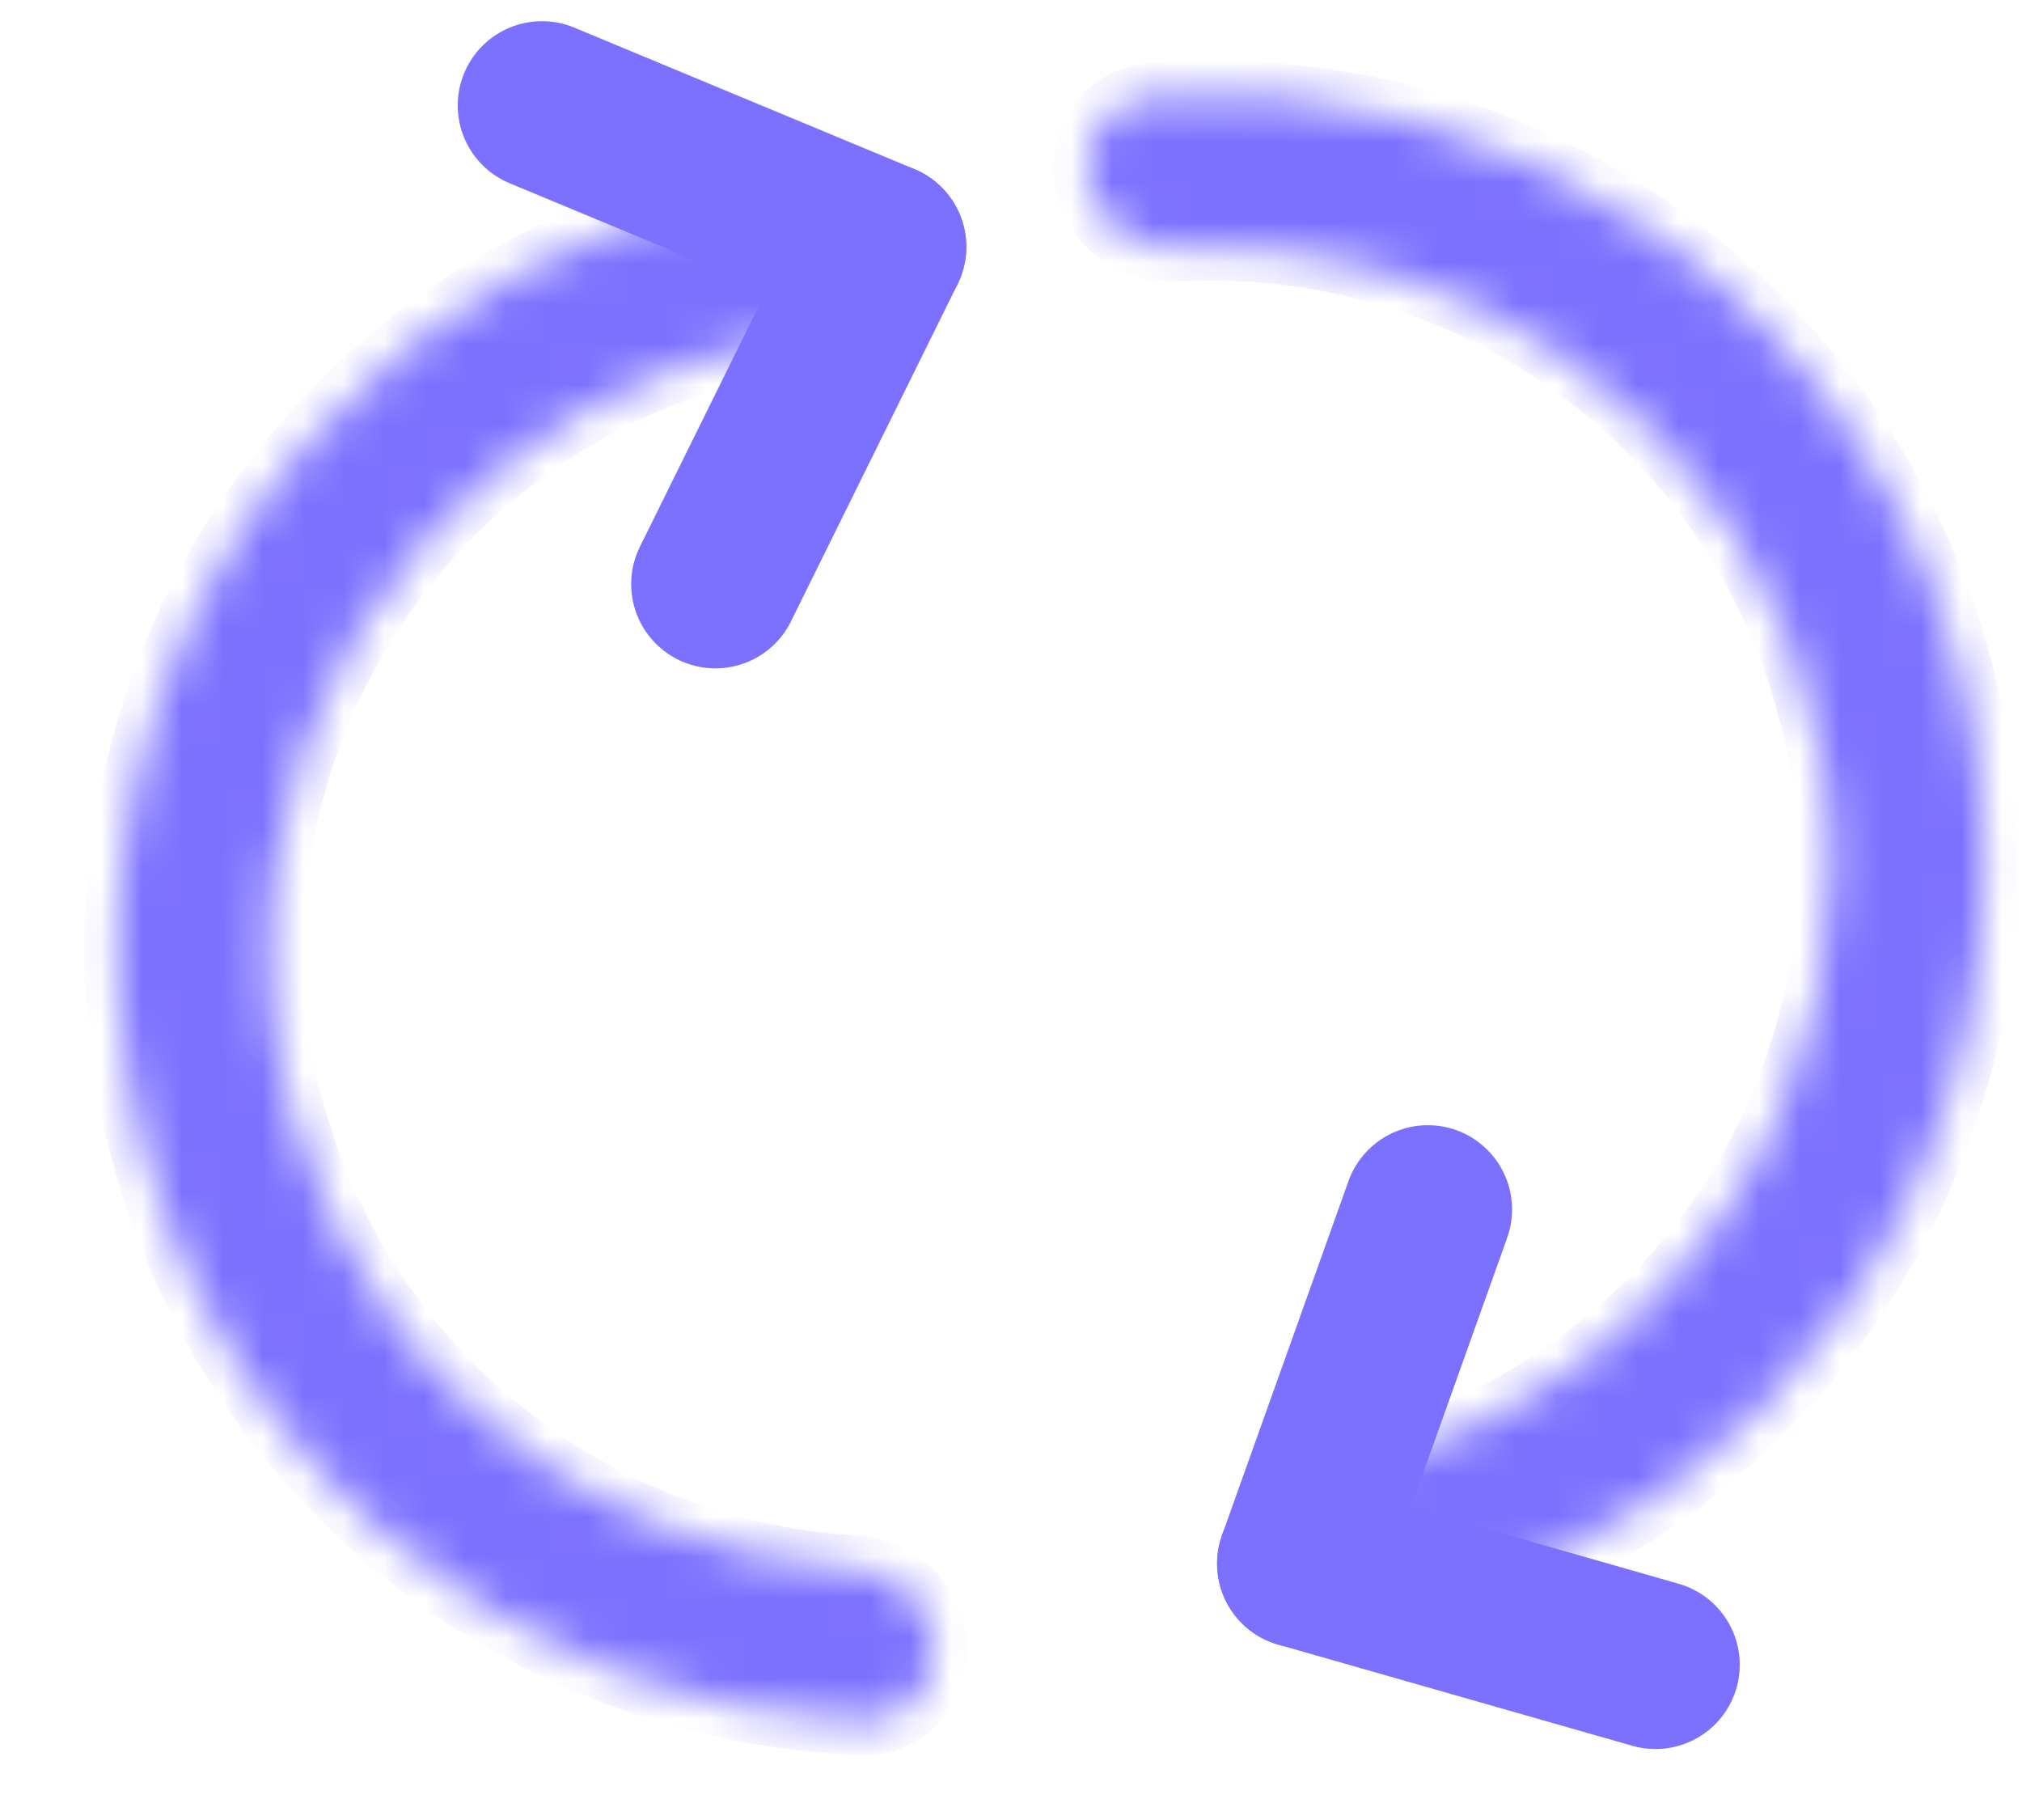
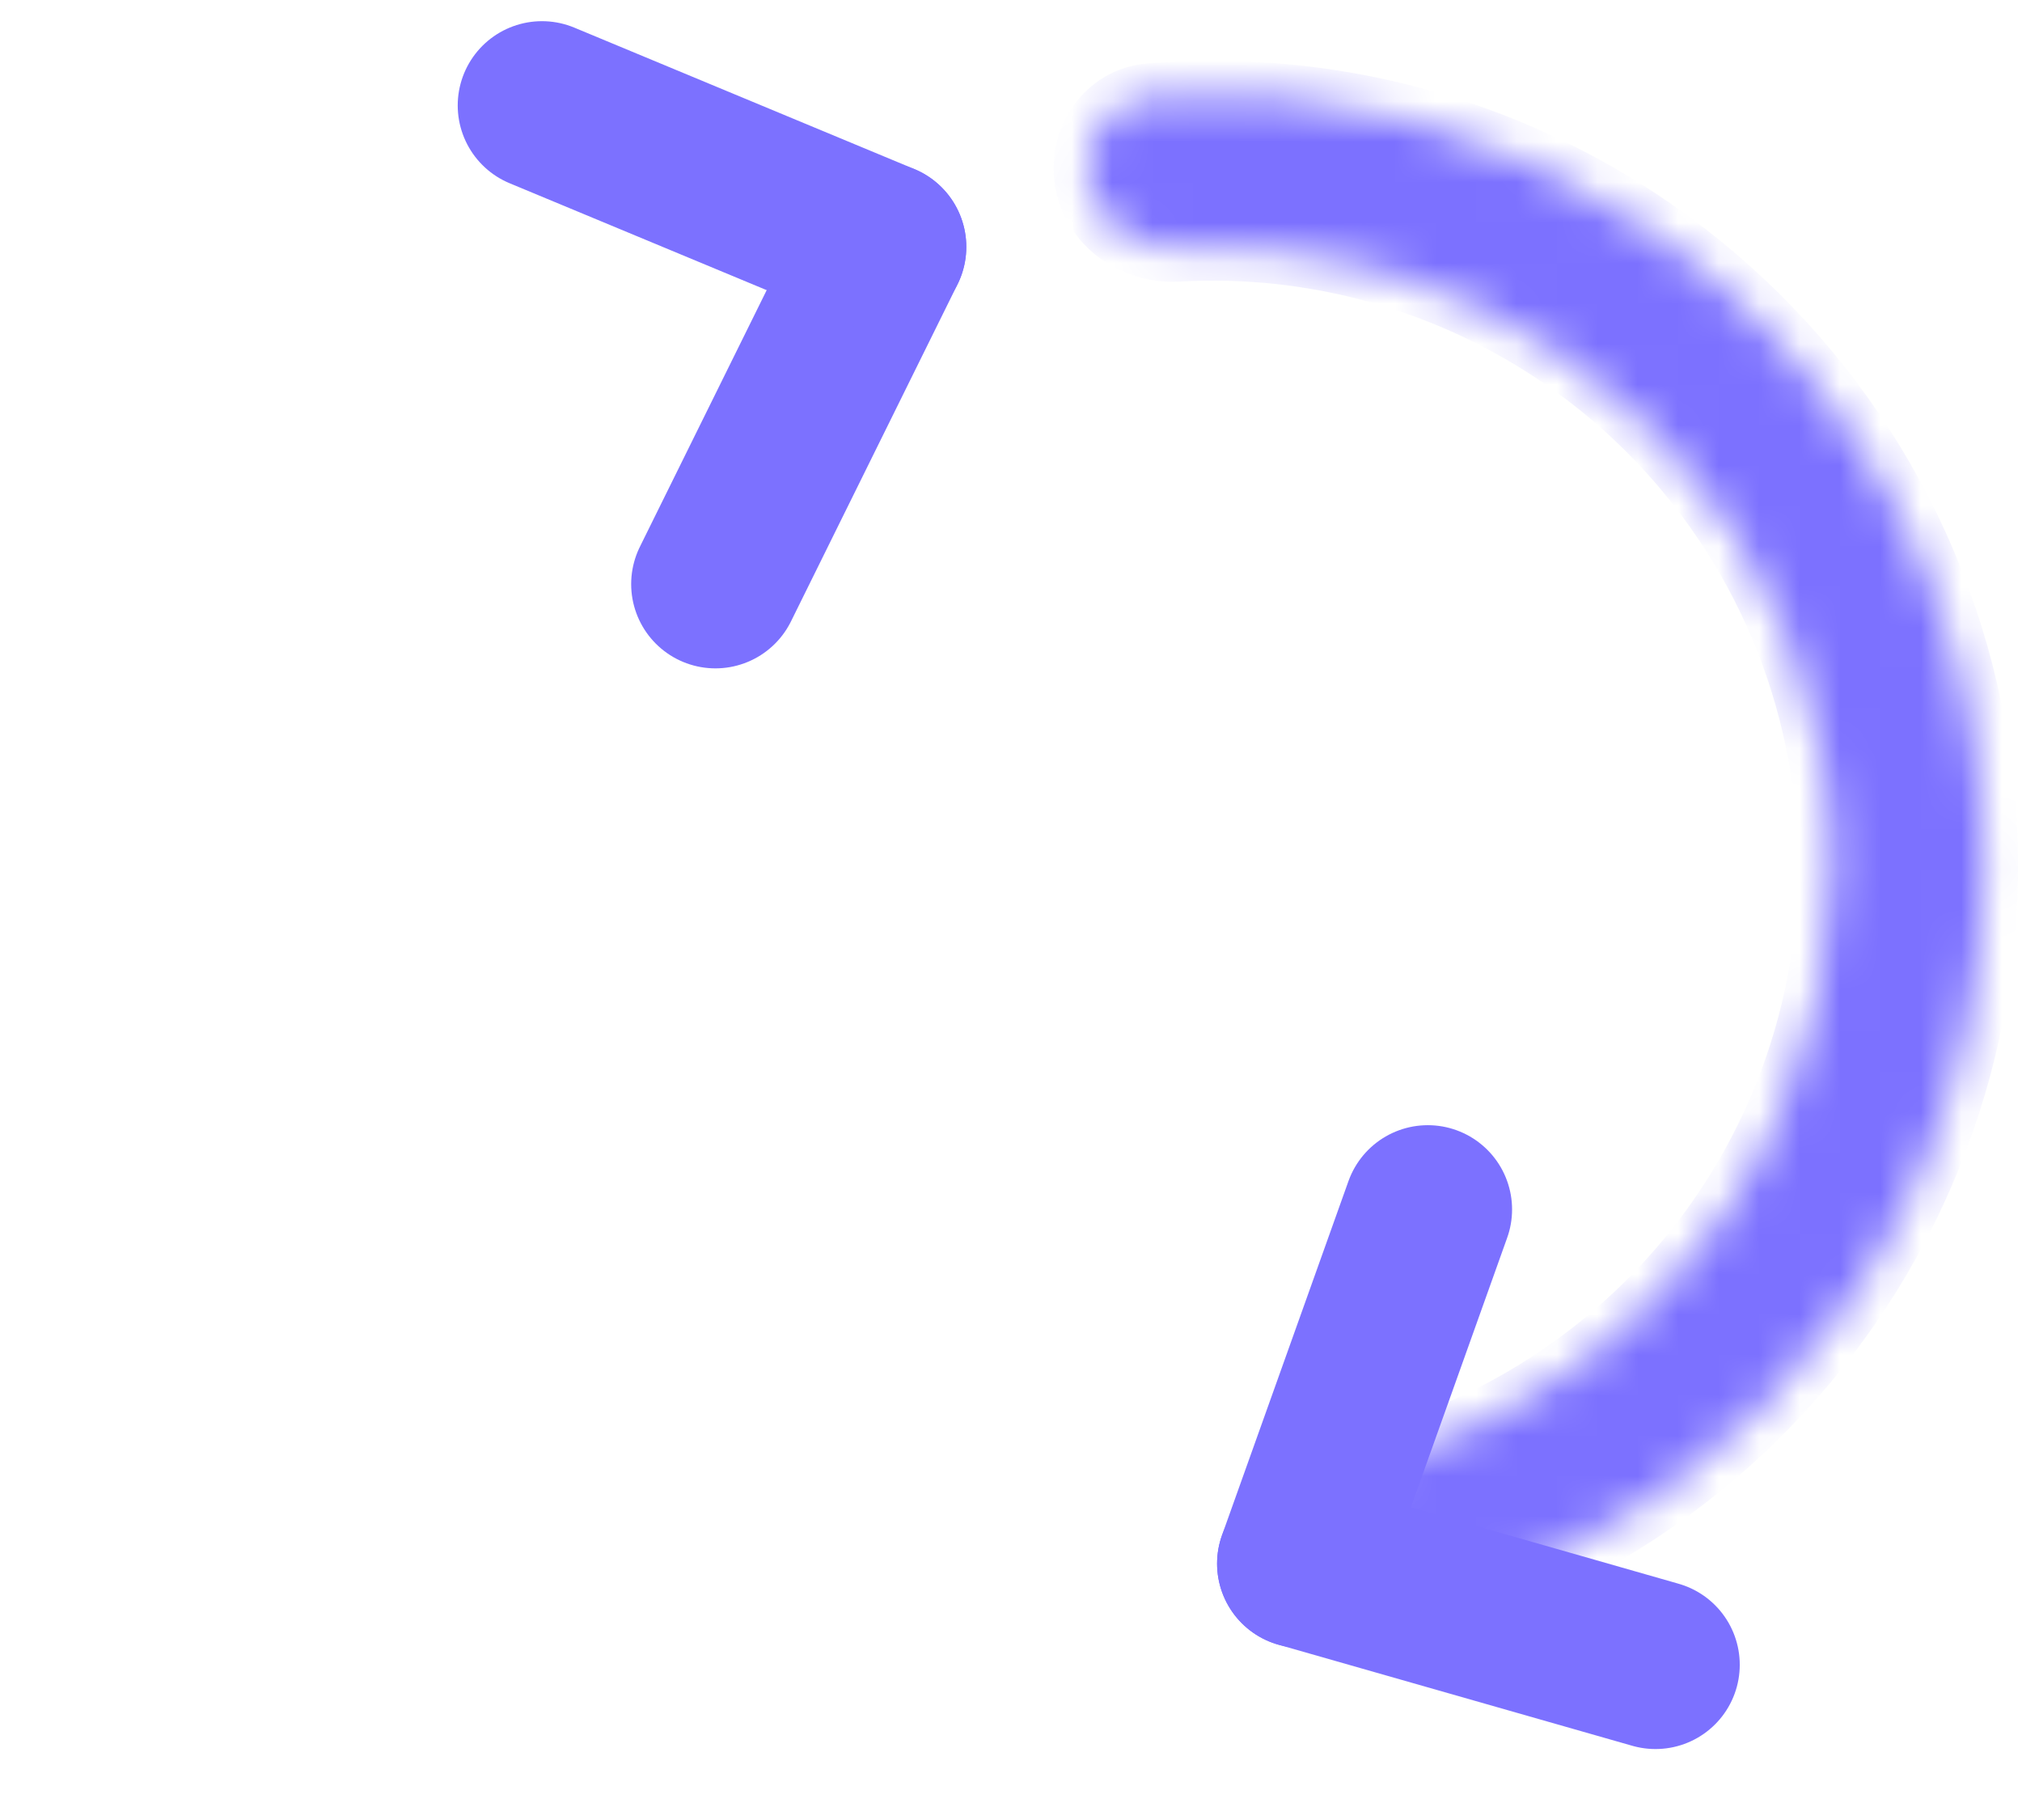
<svg xmlns="http://www.w3.org/2000/svg" width="50" height="45" viewBox="0 0 50 45" fill="none">
  <mask id="path-1-inside-1_1_4725" fill="white">
    <path d="M33.065 38.327C33.251 39.351 34.236 40.04 35.237 39.754C39.458 38.546 43.154 35.913 45.675 32.272C48.555 28.112 49.665 22.979 48.761 18.001C47.856 13.022 45.011 8.608 40.851 5.727C37.21 3.206 32.824 2.042 28.448 2.397C27.41 2.481 26.73 3.472 26.917 4.497C27.103 5.521 28.085 6.189 29.125 6.13C32.511 5.938 35.886 6.877 38.704 8.828C42.042 11.139 44.324 14.681 45.05 18.675C45.776 22.669 44.886 26.788 42.575 30.125C40.623 32.943 37.795 35.009 34.557 36.021C33.563 36.332 32.878 37.302 33.065 38.327Z" />
  </mask>
  <path d="M33.065 38.327C33.251 39.351 34.236 40.04 35.237 39.754C39.458 38.546 43.154 35.913 45.675 32.272C48.555 28.112 49.665 22.979 48.761 18.001C47.856 13.022 45.011 8.608 40.851 5.727C37.21 3.206 32.824 2.042 28.448 2.397C27.41 2.481 26.73 3.472 26.917 4.497C27.103 5.521 28.085 6.189 29.125 6.13C32.511 5.938 35.886 6.877 38.704 8.828C42.042 11.139 44.324 14.681 45.05 18.675C45.776 22.669 44.886 26.788 42.575 30.125C40.623 32.943 37.795 35.009 34.557 36.021C33.563 36.332 32.878 37.302 33.065 38.327Z" fill="#7C71FF" stroke="#7C71FF" stroke-width="1.667" mask="url(#path-1-inside-1_1_4725)" />
  <path d="M35.307 29.904L32.179 38.661" stroke="#7C71FF" stroke-width="4.167" stroke-linecap="round" />
  <path d="M32.18 38.66L40.937 41.162" stroke="#7C71FF" stroke-width="4.167" stroke-linecap="round" />
  <mask id="path-4-inside-2_1_4725" fill="white">
-     <path d="M20.893 6.323C20.827 5.289 19.933 4.496 18.911 4.663C14.575 5.372 10.595 7.562 7.667 10.889C4.325 14.688 2.629 19.659 2.952 24.708C3.275 29.757 5.59 34.472 9.389 37.814C12.716 40.741 16.943 42.406 21.334 42.557C22.369 42.592 23.154 41.692 23.088 40.659C23.022 39.626 22.129 38.854 21.095 38.793C17.699 38.595 14.446 37.27 11.865 34.999C8.813 32.314 6.952 28.526 6.693 24.469C6.434 20.412 7.796 16.418 10.482 13.365C12.752 10.785 15.811 9.056 19.154 8.427C20.171 8.235 20.959 7.356 20.893 6.323Z" />
-   </mask>
+     </mask>
  <path d="M20.893 6.323C20.827 5.289 19.933 4.496 18.911 4.663C14.575 5.372 10.595 7.562 7.667 10.889C4.325 14.688 2.629 19.659 2.952 24.708C3.275 29.757 5.59 34.472 9.389 37.814C12.716 40.741 16.943 42.406 21.334 42.557C22.369 42.592 23.154 41.692 23.088 40.659C23.022 39.626 22.129 38.854 21.095 38.793C17.699 38.595 14.446 37.27 11.865 34.999C8.813 32.314 6.952 28.526 6.693 24.469C6.434 20.412 7.796 16.418 10.482 13.365C12.752 10.785 15.811 9.056 19.154 8.427C20.171 8.235 20.959 7.356 20.893 6.323Z" fill="#7C71FF" stroke="#7C71FF" stroke-width="1.667" mask="url(#path-4-inside-2_1_4725)" />
  <path d="M17.691 14.442L21.811 6.105" stroke="#7C71FF" stroke-width="4.167" stroke-linecap="round" />
  <path d="M21.811 6.104L13.402 2.607" stroke="#7C71FF" stroke-width="4.167" stroke-linecap="round" />
</svg>